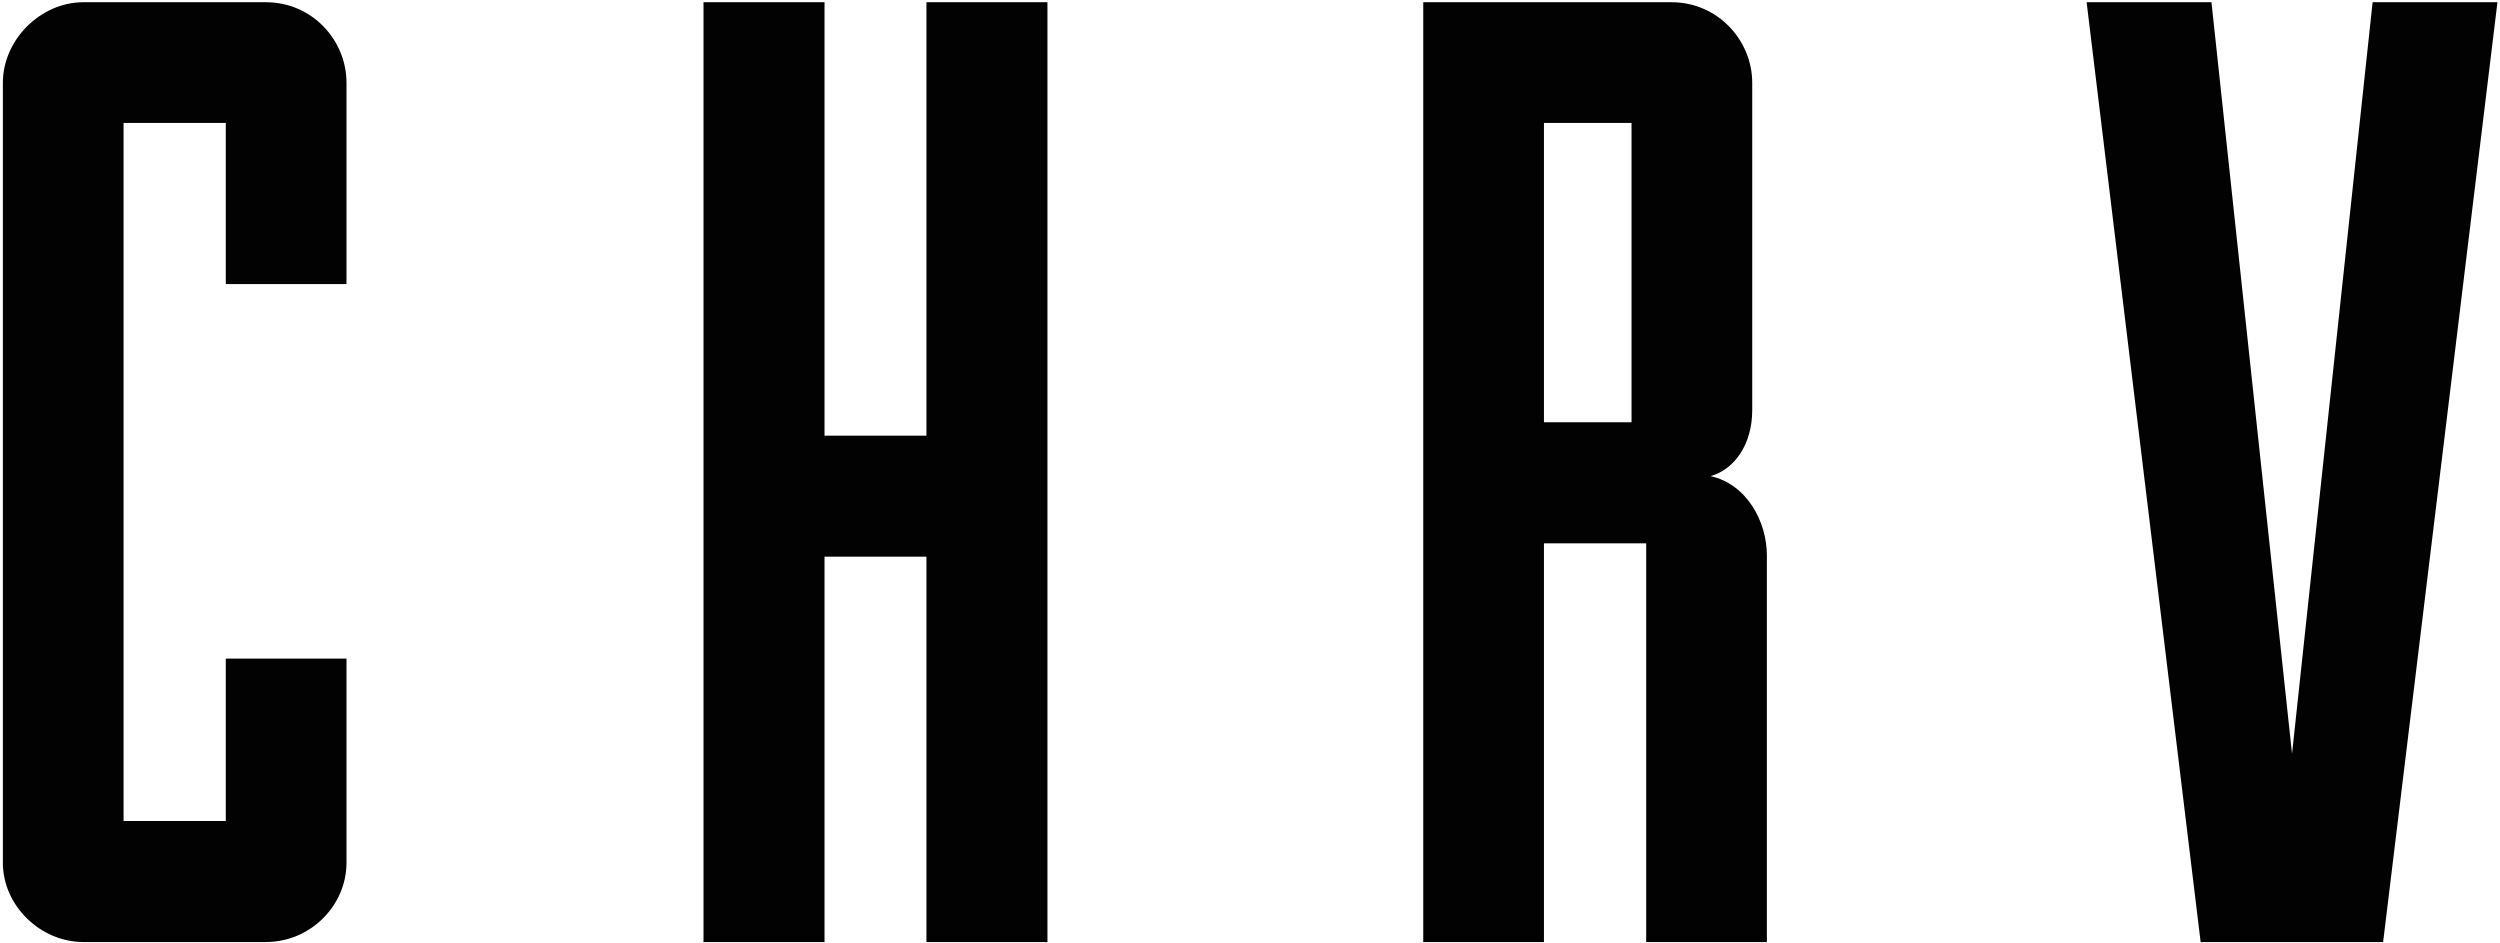
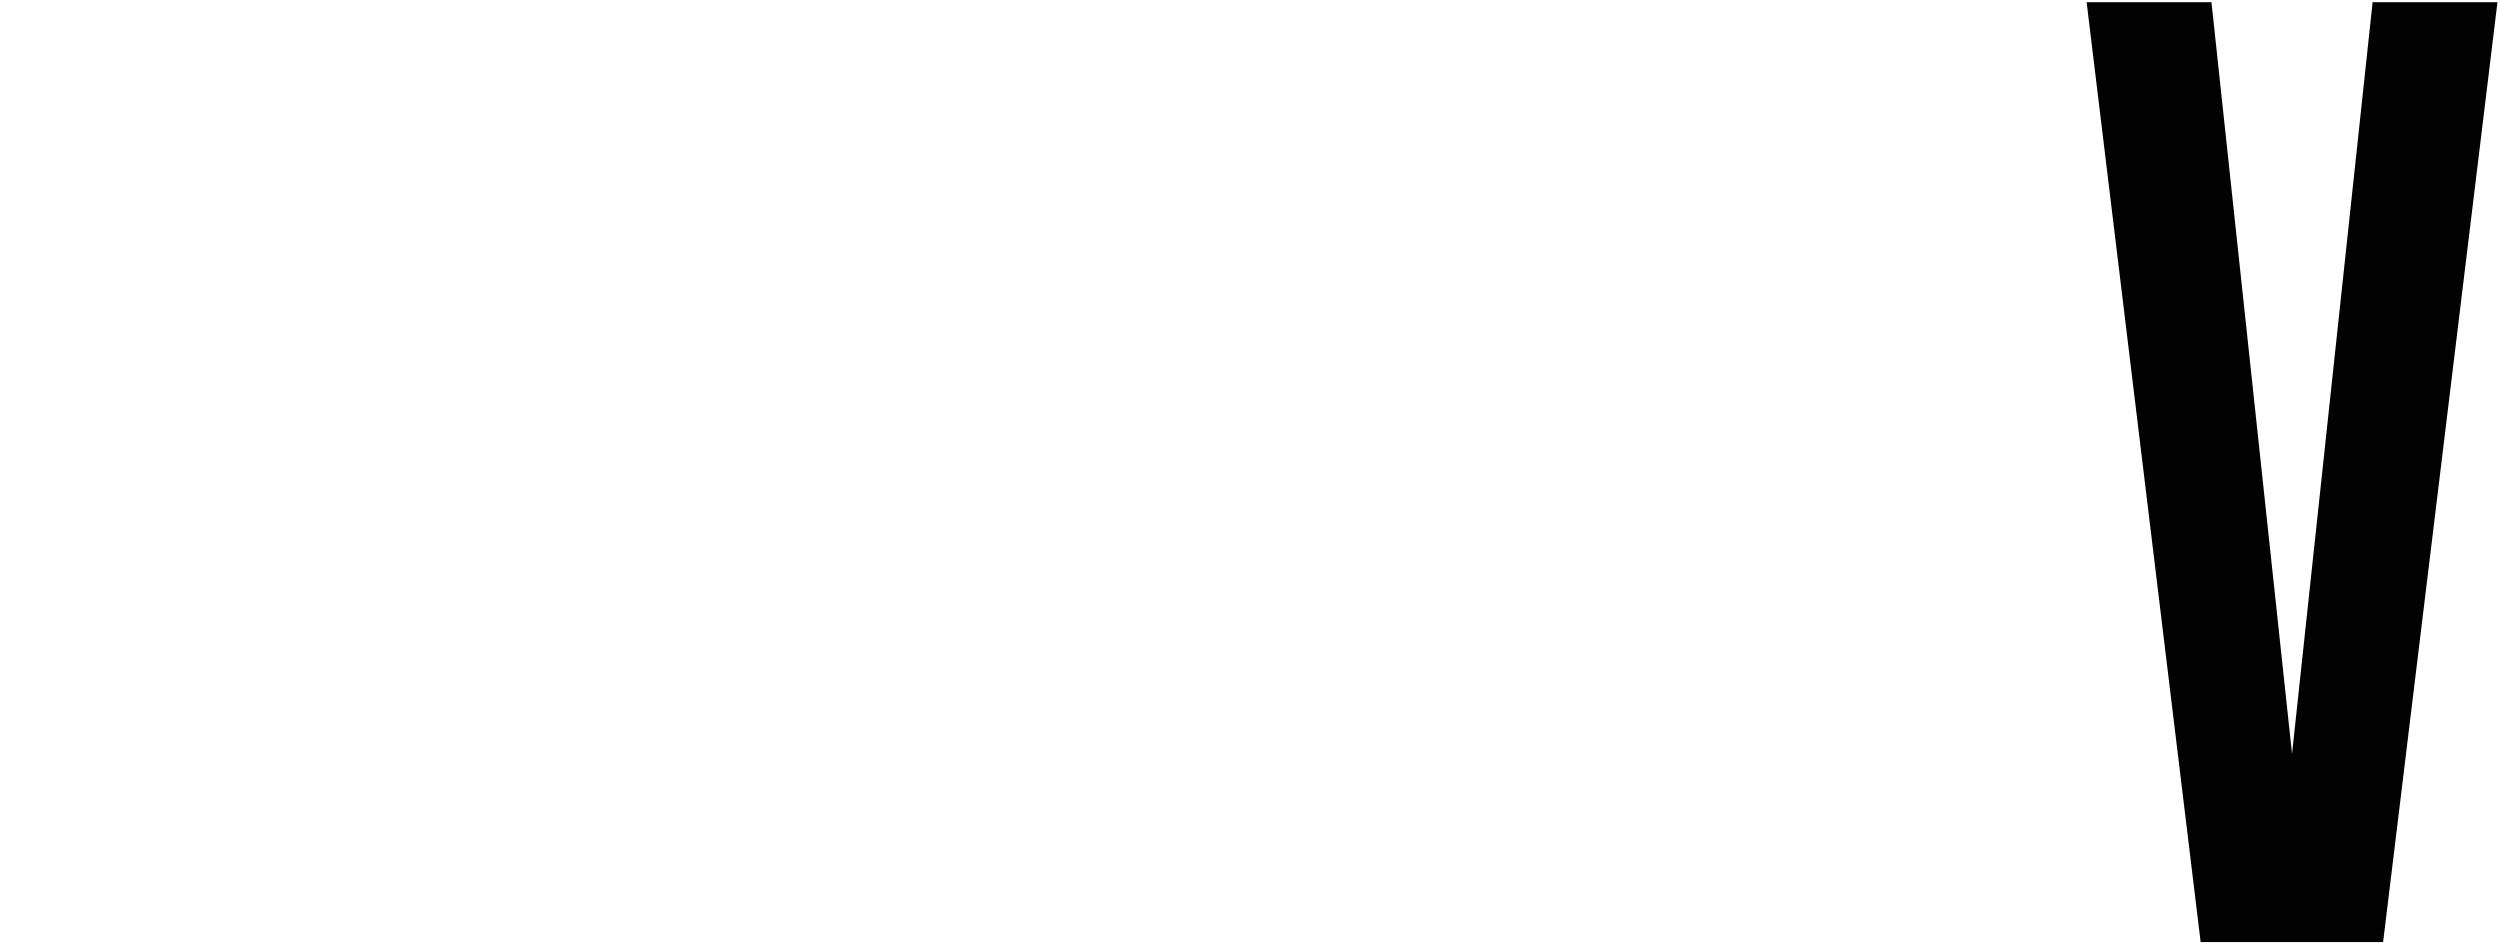
<svg xmlns="http://www.w3.org/2000/svg" width="785" height="296" viewBox="0 0 785 296" fill="none">
-   <path d="M70.9 89.2V38.6H38.8V257.8H70.9V206.8H108.8V270.9C108.8 284.4 97.4 295.8 83.5 295.8H26.2C12.7 295.8 0.9 284.4 0.9 270.9V26C0.9 12.5 12.7 0.7 26.2 0.7H83.5C97.9 0.7 108.8 12.5 108.8 26V89.2H70.9Z" fill="#020202" />
-   <path d="M220.9 0.7H258.9V136.8H290.9V0.7H328.9V295.8H290.9V174.8H258.9V295.8H220.9V0.7Z" fill="#020202" />
-   <path fill-rule="evenodd" clip-rule="evenodd" d="M516.9 170.6H484.8V295.8H446.9V0.7H524.9C539.2 0.7 550.2 12.5 550.2 26V128.8C550.2 139.4 544.7 147.4 537.1 149.5C548.5 152 554.8 163.8 554.8 174.4V295.8H516.9V170.6ZM484.8 132.6H512.3V38.6H484.8V132.6Z" fill="#020202" />
  <path d="M694.4 0.7L719.7 236.7L745 0.7H784.2L748.3 295.8H691L655.2 0.7H694.4Z" fill="#020202" />
</svg>